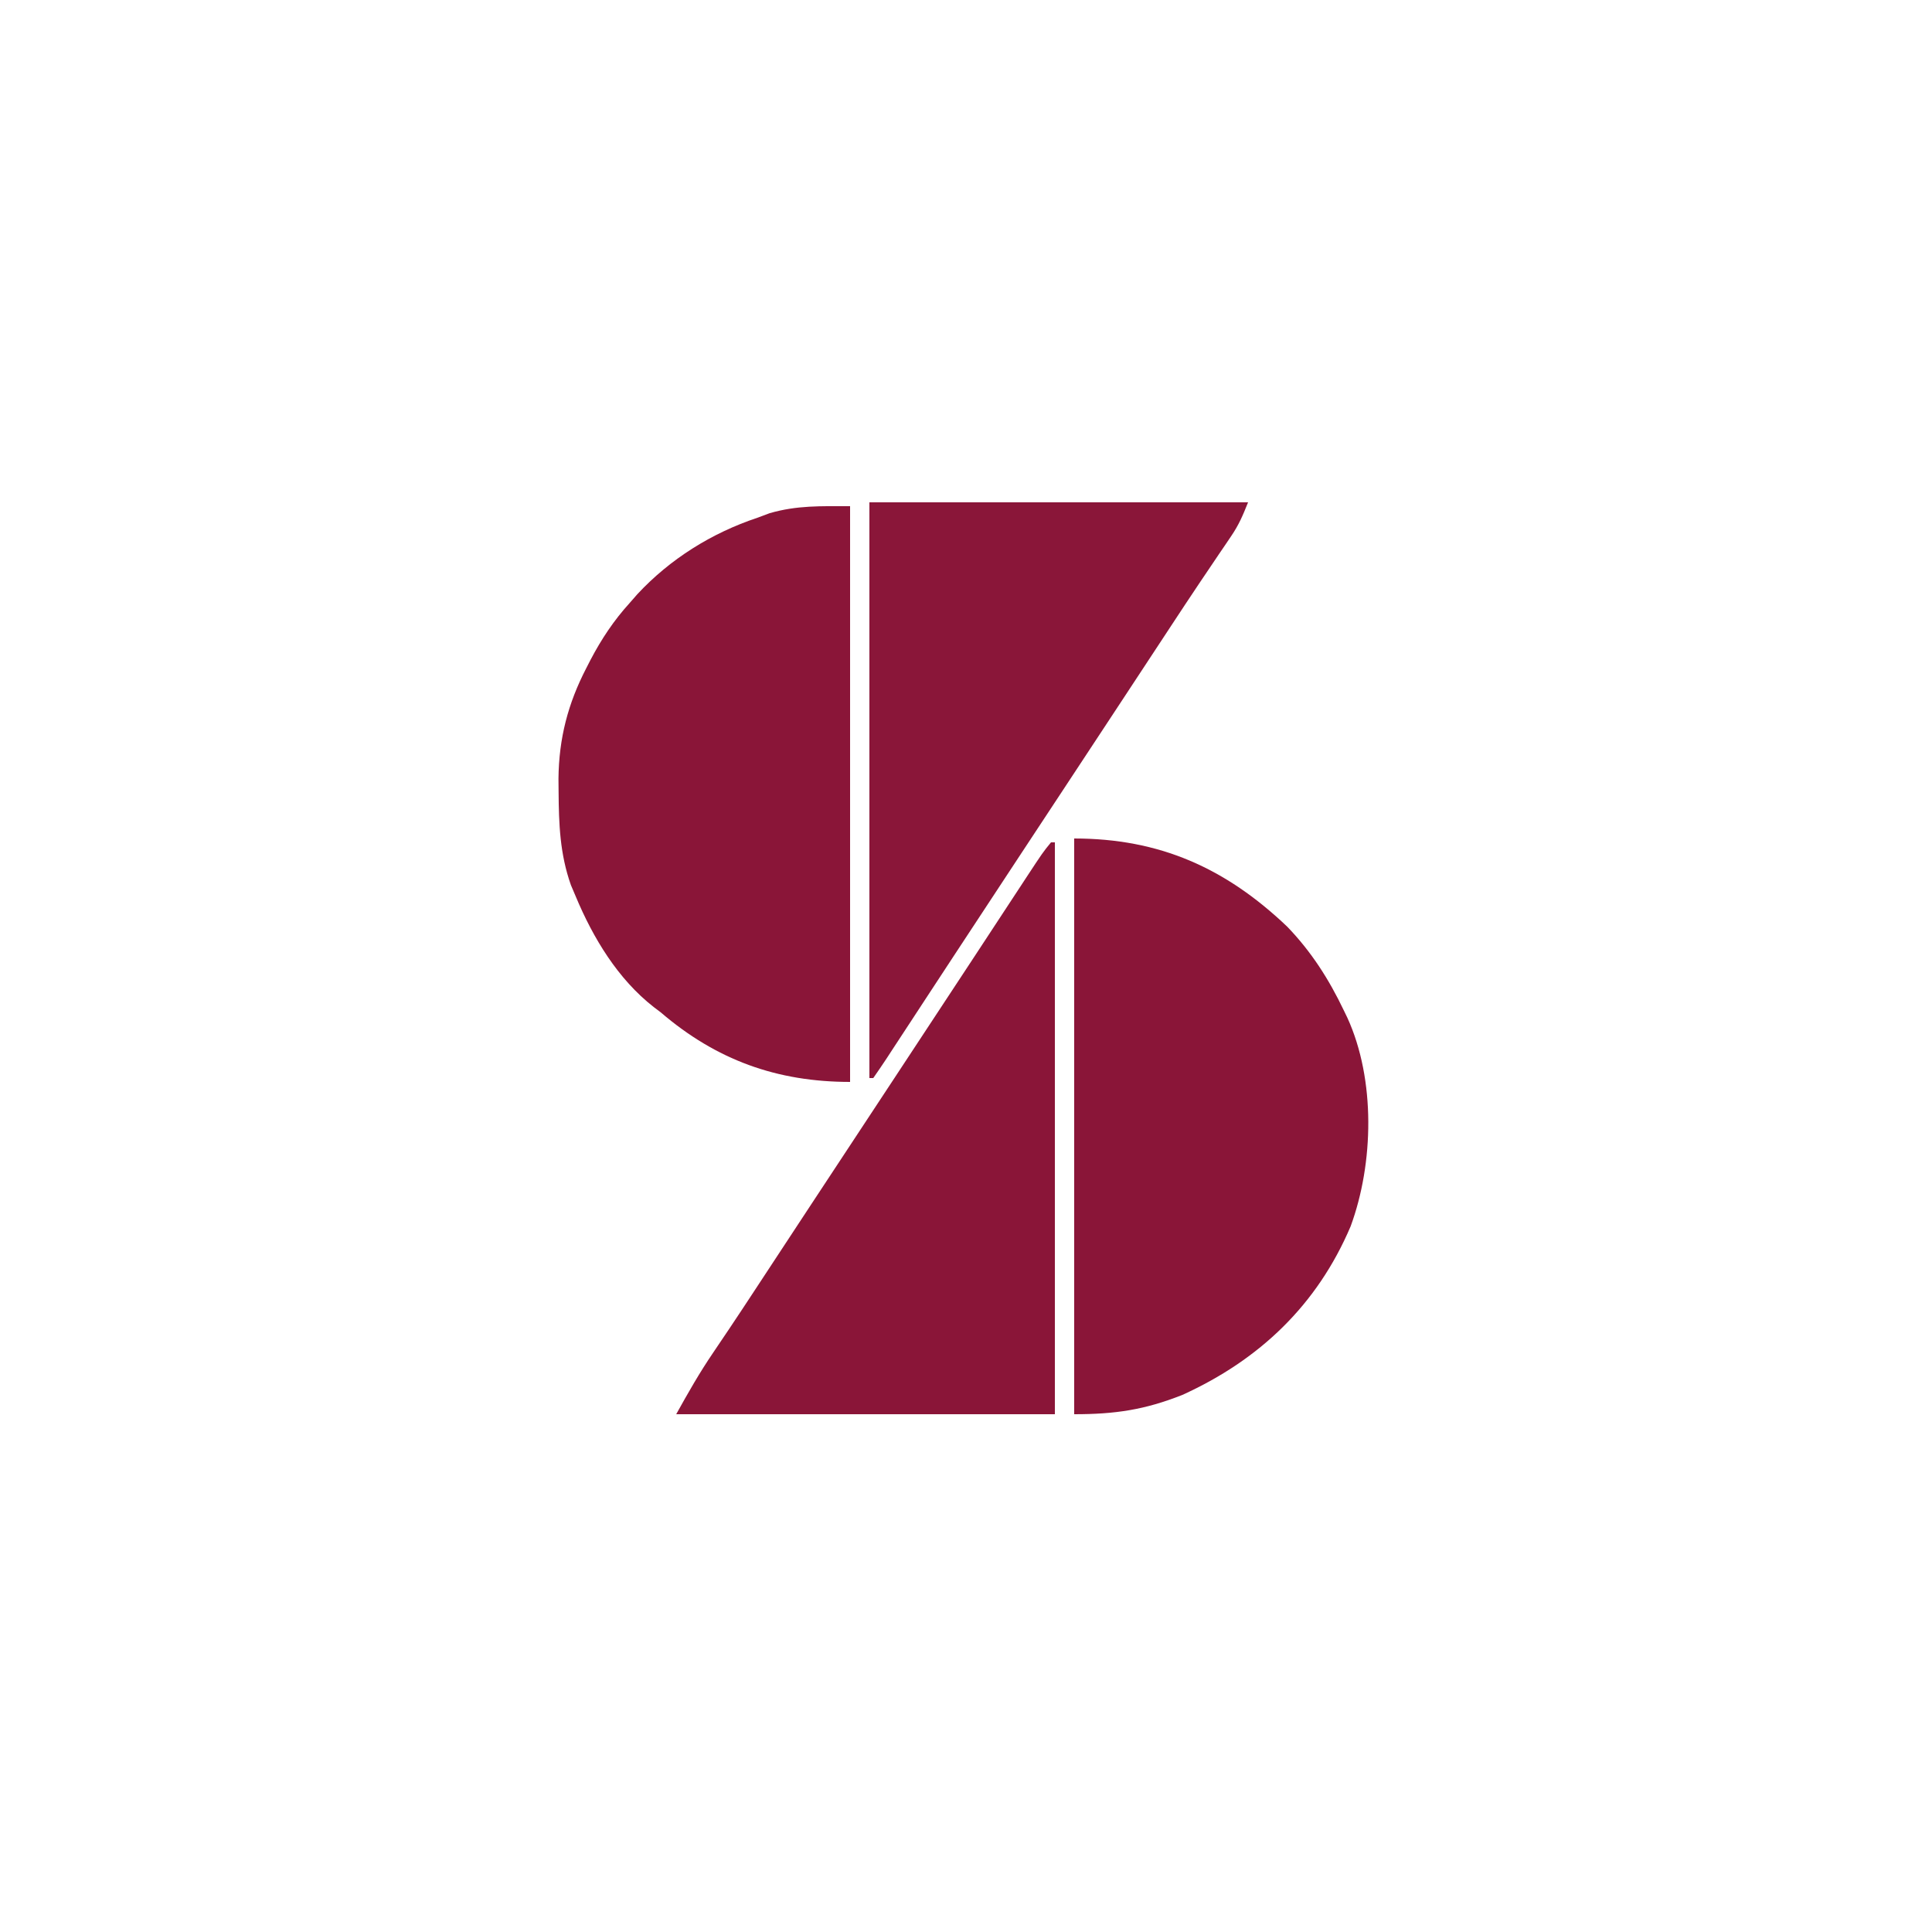
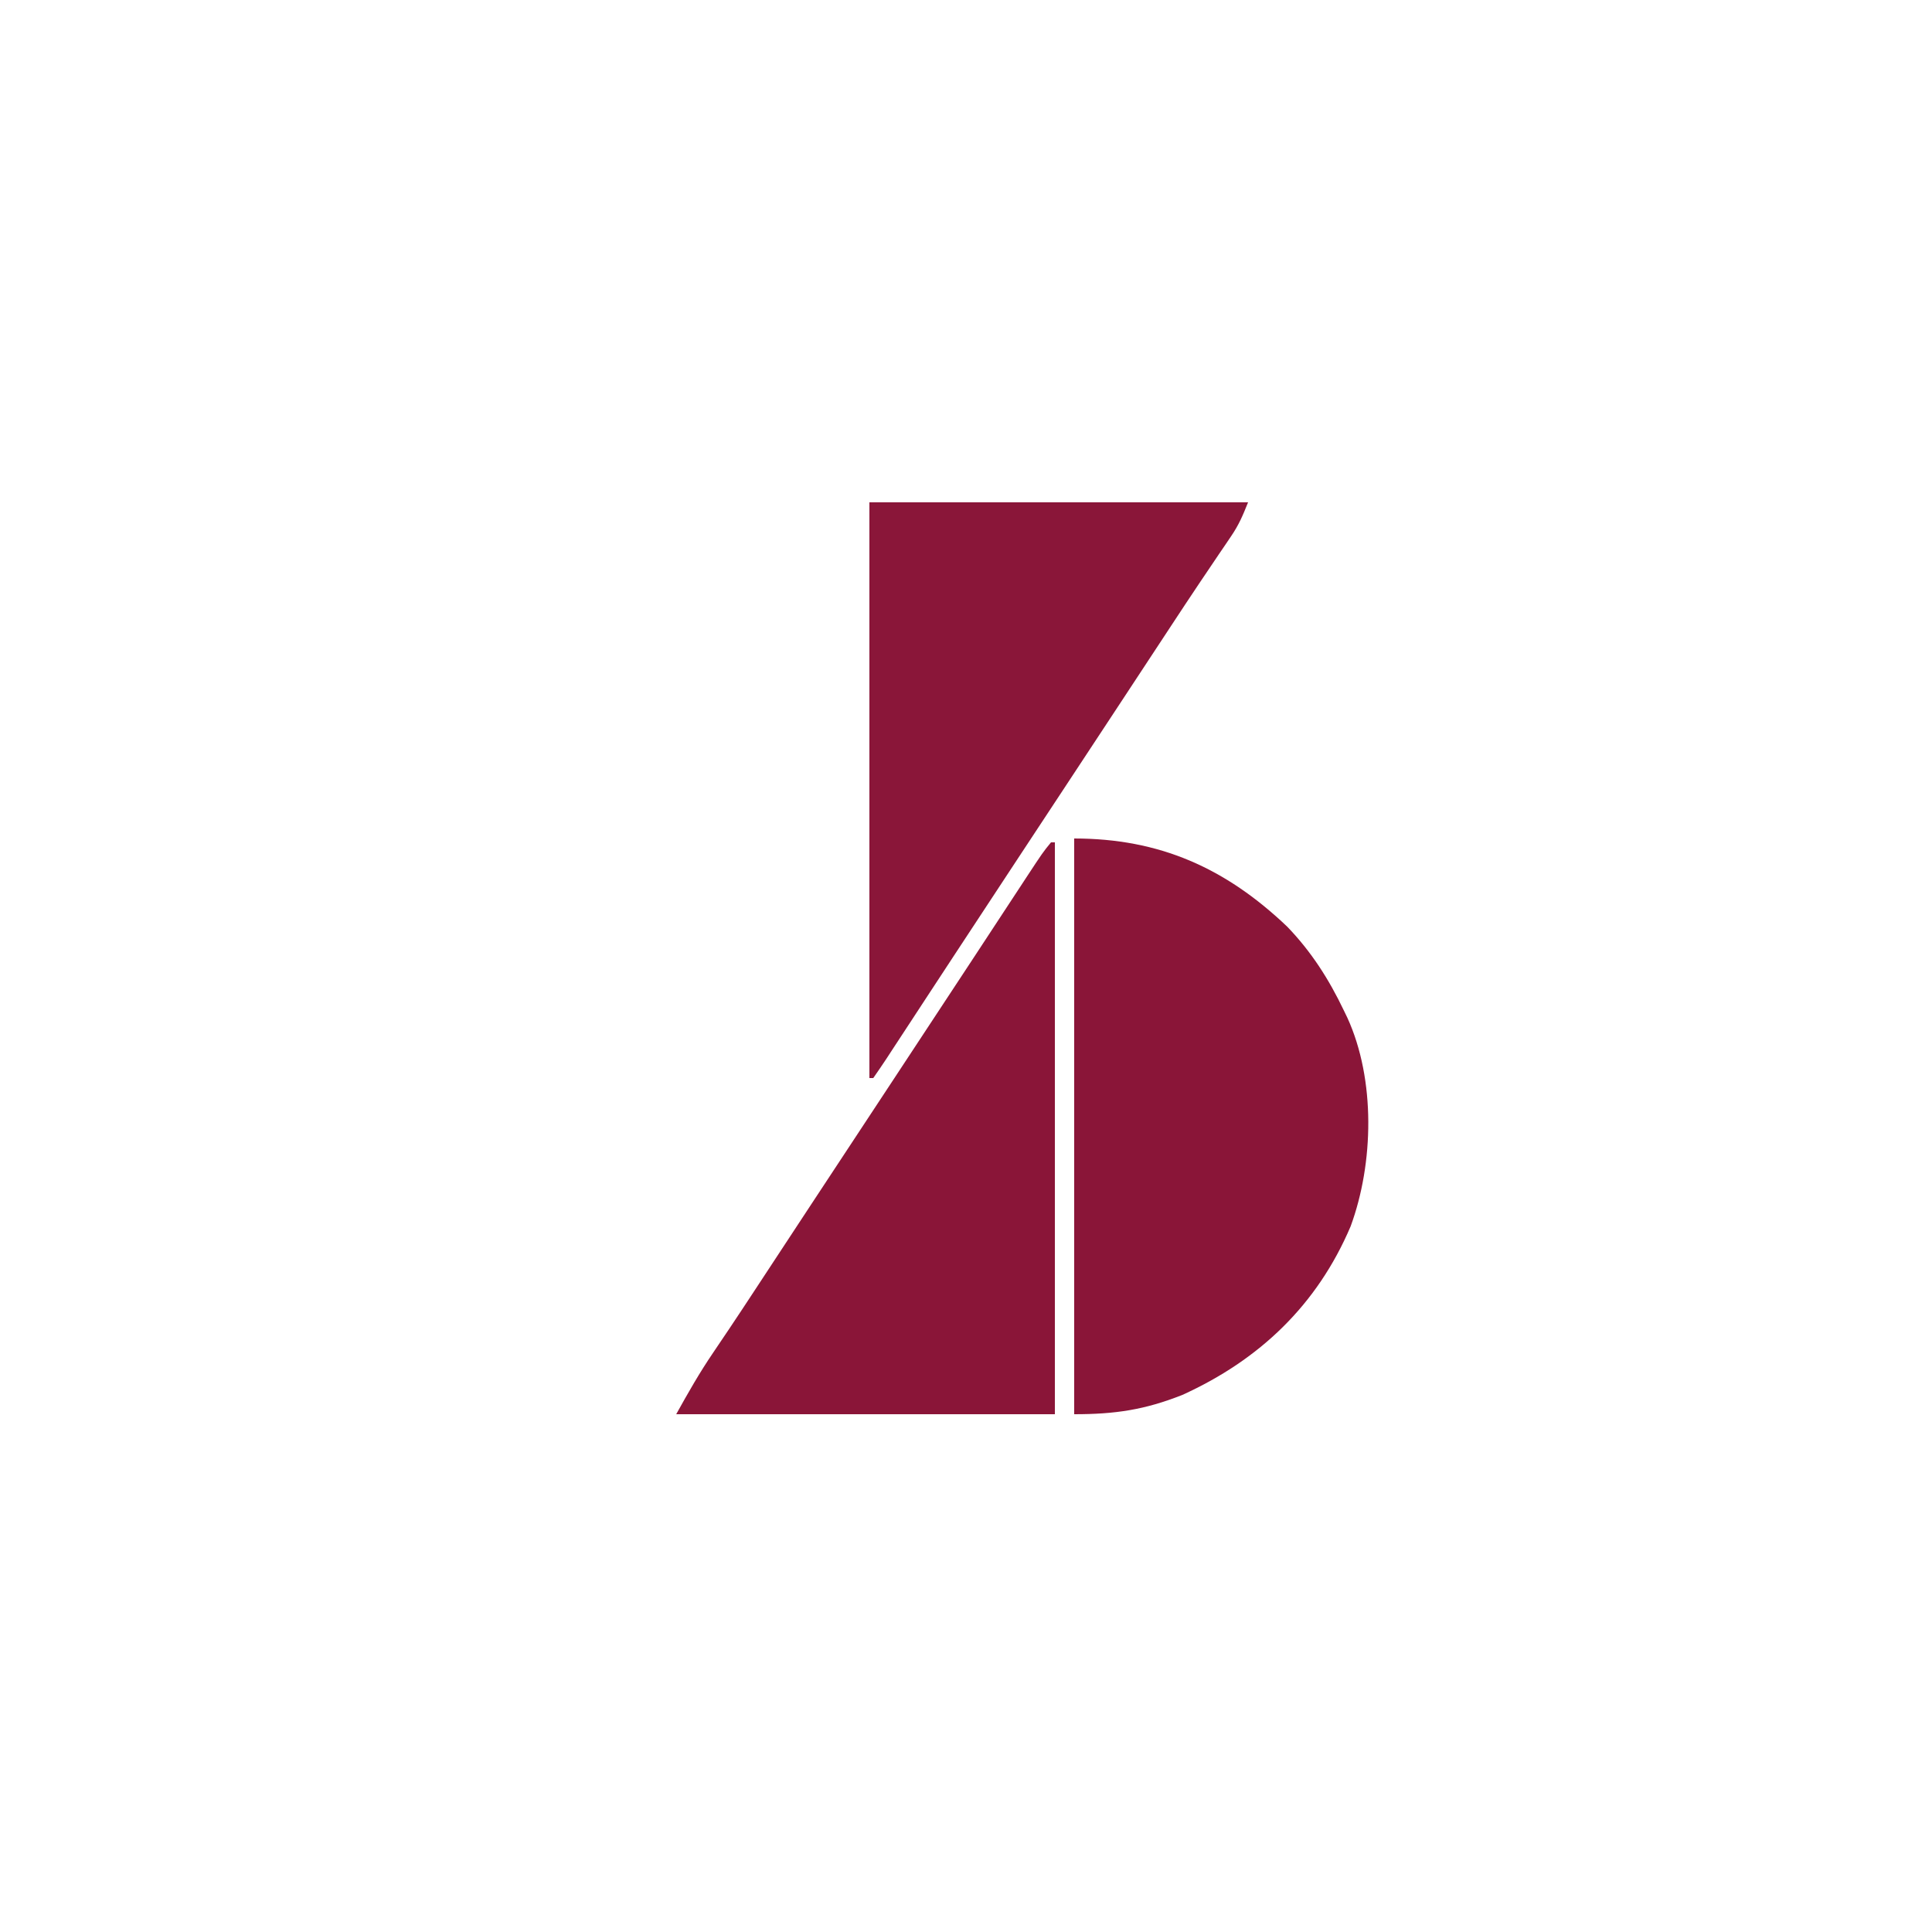
<svg xmlns="http://www.w3.org/2000/svg" version="1.1" width="500" height="500">
-   <path d="M0 0 C0 49.17 0 98.34 0 149 C-18.907 149 -34.599 143.344 -49 131 C-49.589 130.554 -50.178 130.108 -50.785 129.648 C-60.085 122.404 -66.514 111.745 -71 101 C-71.414 100.025 -71.828 99.051 -72.254 98.047 C-75.097 90.003 -75.381 82.287 -75.438 73.812 C-75.453 72.174 -75.453 72.174 -75.468 70.501 C-75.357 60.102 -73.025 51.087 -68.25 41.875 C-67.899 41.19 -67.549 40.505 -67.187 39.799 C-64.334 34.365 -61.137 29.554 -57 25 C-56.358 24.267 -55.716 23.533 -55.055 22.777 C-46.564 13.644 -35.815 6.946 -24 3 C-22.948 2.608 -21.896 2.216 -20.812 1.812 C-13.709 -0.24 -7.56 0 0 0 Z " fill="#8A1538" transform="translate(220,131)" />
  <path d="M0 0 C22.053 0 39.15 7.602 55.125 22.812 C61.389 29.312 65.939 36.451 69.812 44.562 C70.103 45.163 70.393 45.764 70.692 46.383 C78.008 62.364 77.548 84.064 71.539 100.379 C62.887 120.736 47.939 134.948 28 144 C18.267 147.86 10.614 149 0 149 C0 99.83 0 50.66 0 0 Z " fill="#8A1538" transform="translate(278,217)" />
  <path d="M0 0 C32.34 0 64.68 0 98 0 C96.61 3.475 95.626 5.806 93.617 8.762 C92.911 9.81 92.911 9.81 92.191 10.878 C91.683 11.622 91.175 12.366 90.652 13.133 C89.558 14.755 88.464 16.378 87.371 18.001 C86.81 18.831 86.249 19.662 85.671 20.517 C83.067 24.387 80.503 28.282 77.941 32.18 C77.431 32.954 76.922 33.729 76.396 34.527 C75.336 36.139 74.276 37.75 73.216 39.361 C70.892 42.894 68.567 46.427 66.242 49.959 C65.016 51.821 63.791 53.683 62.565 55.546 C58.295 62.035 54.021 68.522 49.746 75.008 C49.148 75.915 48.55 76.823 47.933 77.758 C44.923 82.325 41.913 86.89 38.902 91.456 C33.308 99.937 27.72 108.421 22.151 116.919 C19.624 120.774 17.095 124.628 14.565 128.482 C13.36 130.319 12.157 132.158 10.954 133.997 C9.301 136.526 7.643 139.052 5.984 141.578 C5.491 142.335 4.998 143.092 4.49 143.872 C3.353 145.599 2.18 147.303 1 149 C0.67 149 0.34 149 0 149 C0 99.83 0 50.66 0 0 Z " fill="#8A1639" transform="translate(225,130)" />
  <path d="M0 0 C0.33 0 0.66 0 1 0 C1 48.84 1 97.68 1 148 C-31.34 148 -63.68 148 -97 148 C-93.925 142.465 -90.937 137.205 -87.395 132.012 C-86.512 130.703 -85.63 129.393 -84.749 128.083 C-84.296 127.412 -83.843 126.741 -83.377 126.05 C-81.086 122.638 -78.83 119.204 -76.574 115.77 C-75.873 114.703 -75.873 114.703 -75.158 113.615 C-74.179 112.126 -73.2 110.636 -72.221 109.147 C-69.496 104.999 -66.77 100.853 -64.043 96.707 C-63.185 95.402 -63.185 95.402 -62.31 94.071 C-55.108 83.12 -47.893 72.179 -40.678 61.237 C-34.015 51.132 -27.356 41.024 -20.711 30.906 C-19.548 29.135 -18.384 27.365 -17.221 25.594 C-15.038 22.272 -12.858 18.949 -10.678 15.625 C-9.699 14.135 -8.721 12.646 -7.742 11.156 C-7.083 10.15 -7.083 10.15 -6.411 9.124 C-2.127 2.608 -2.127 2.608 0 0 Z " fill="#8A1538" transform="translate(272,218)" />
</svg>